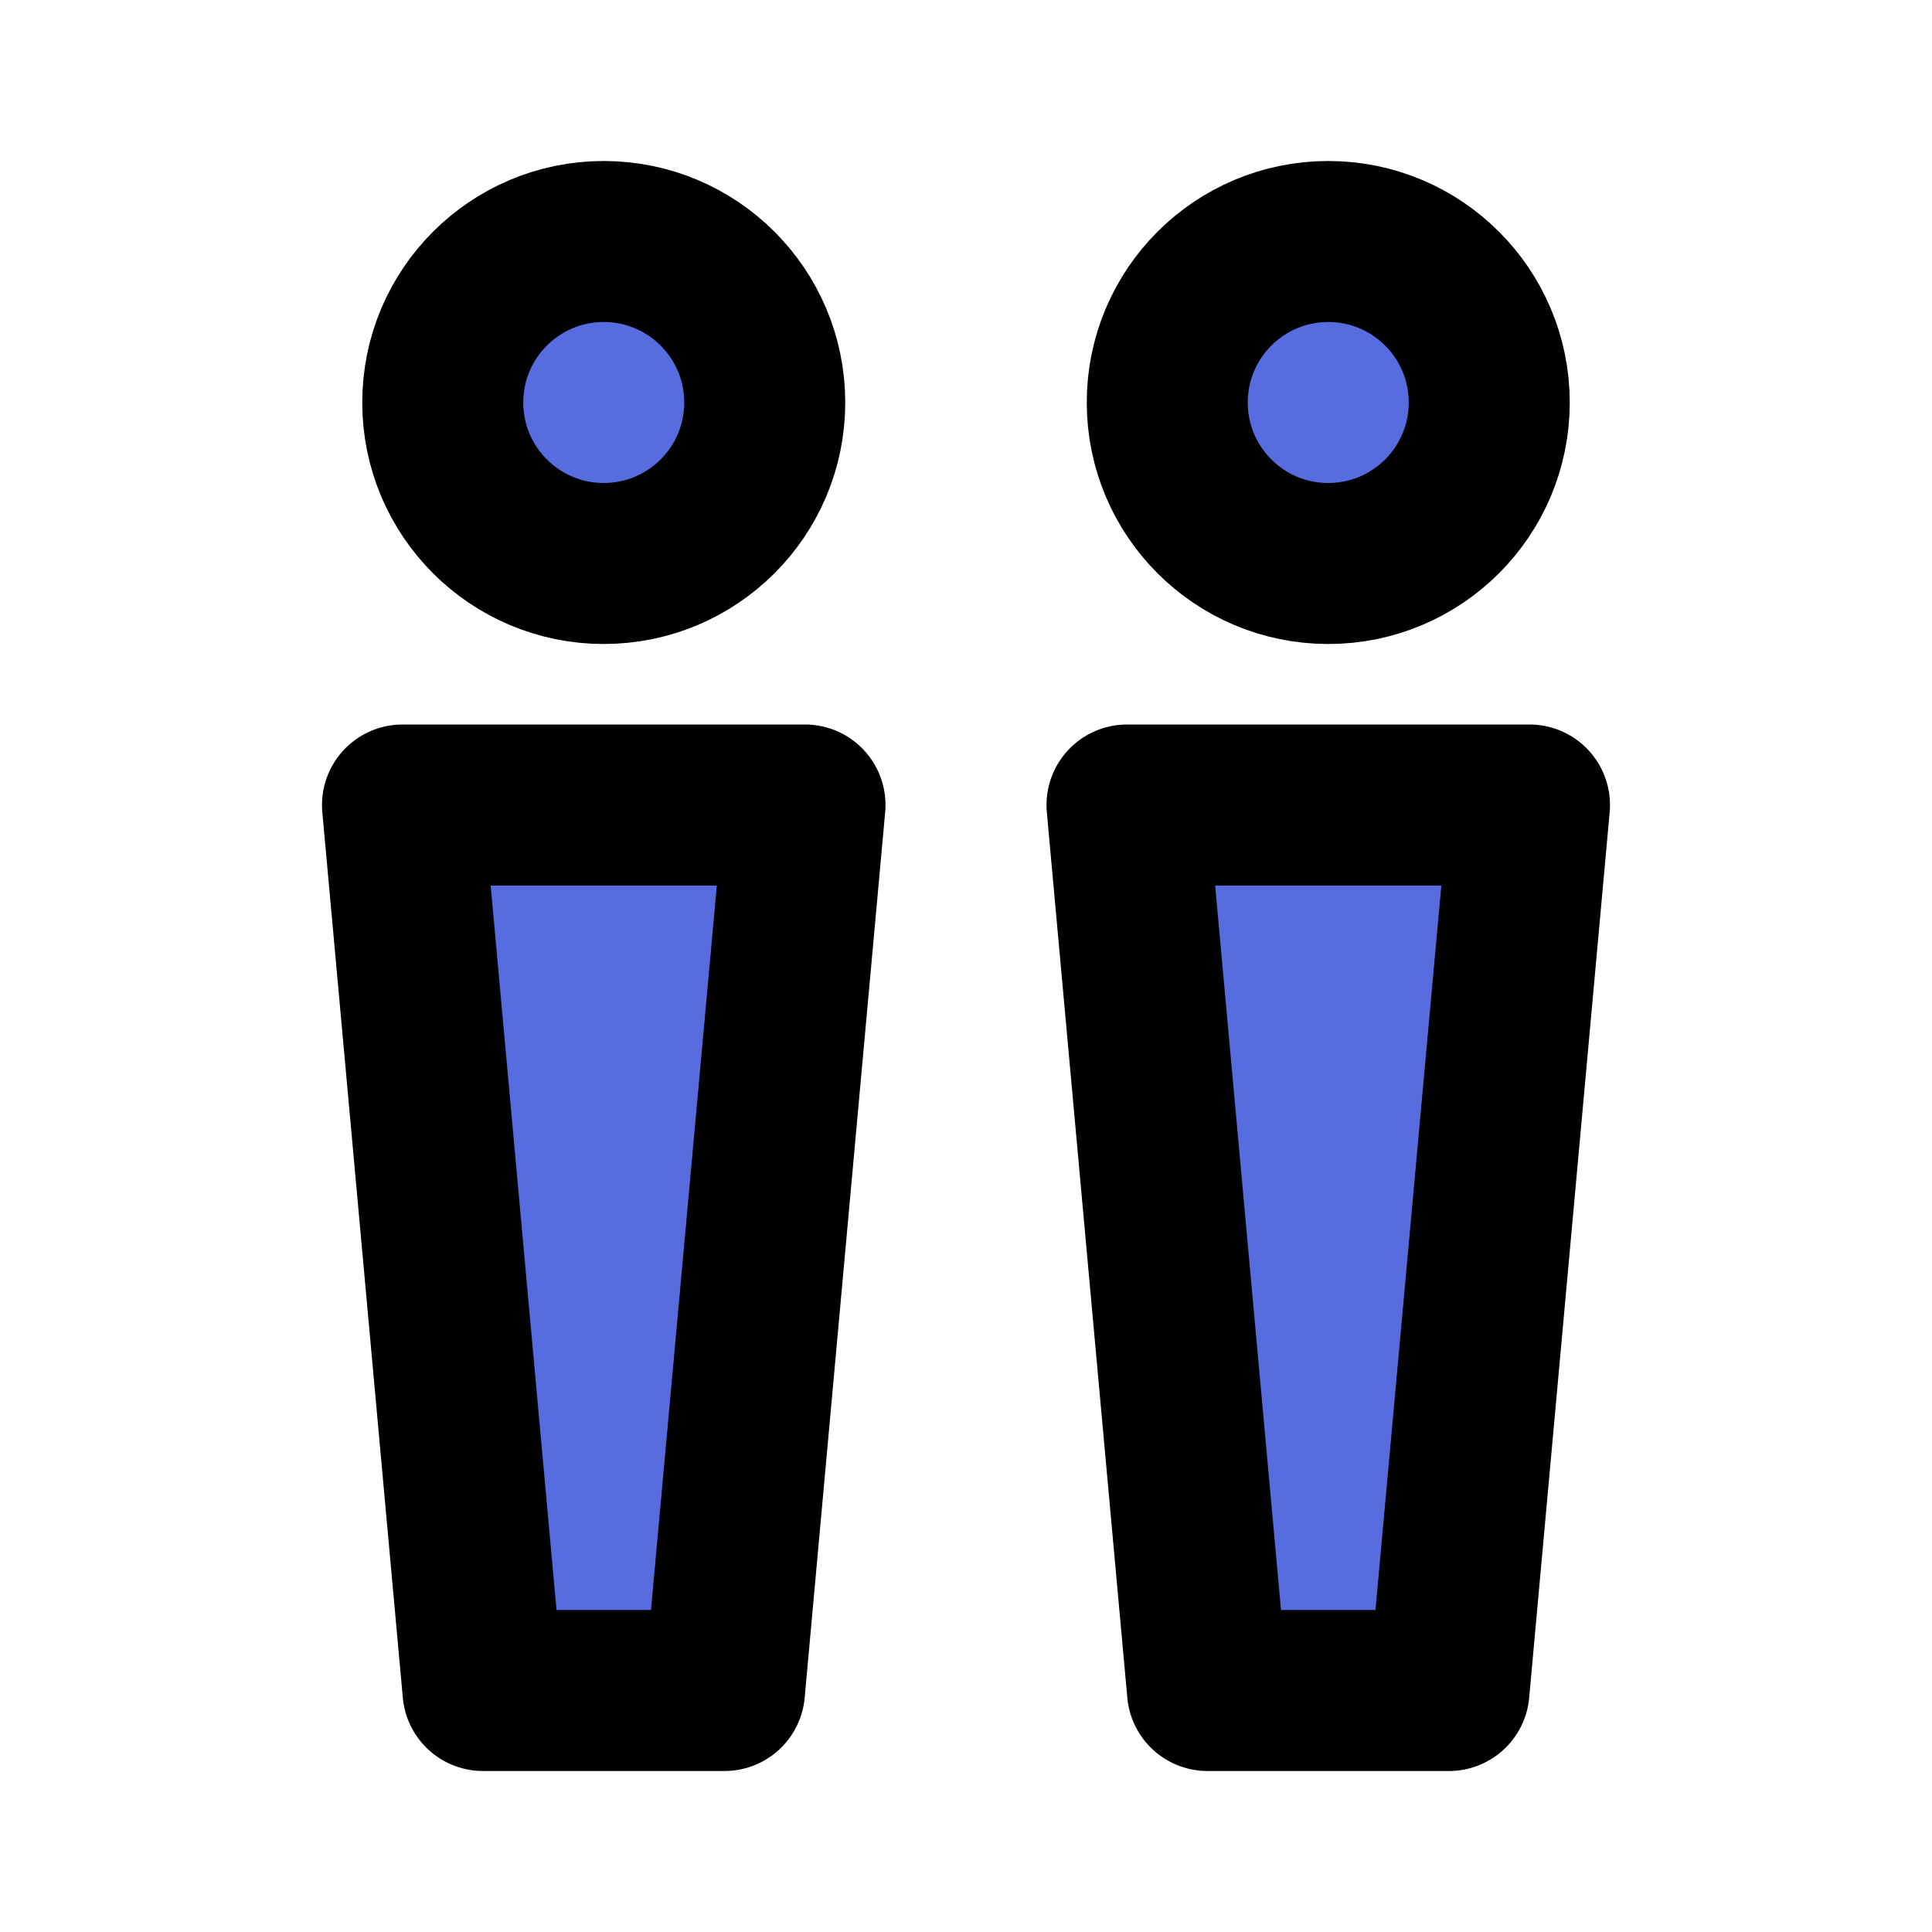
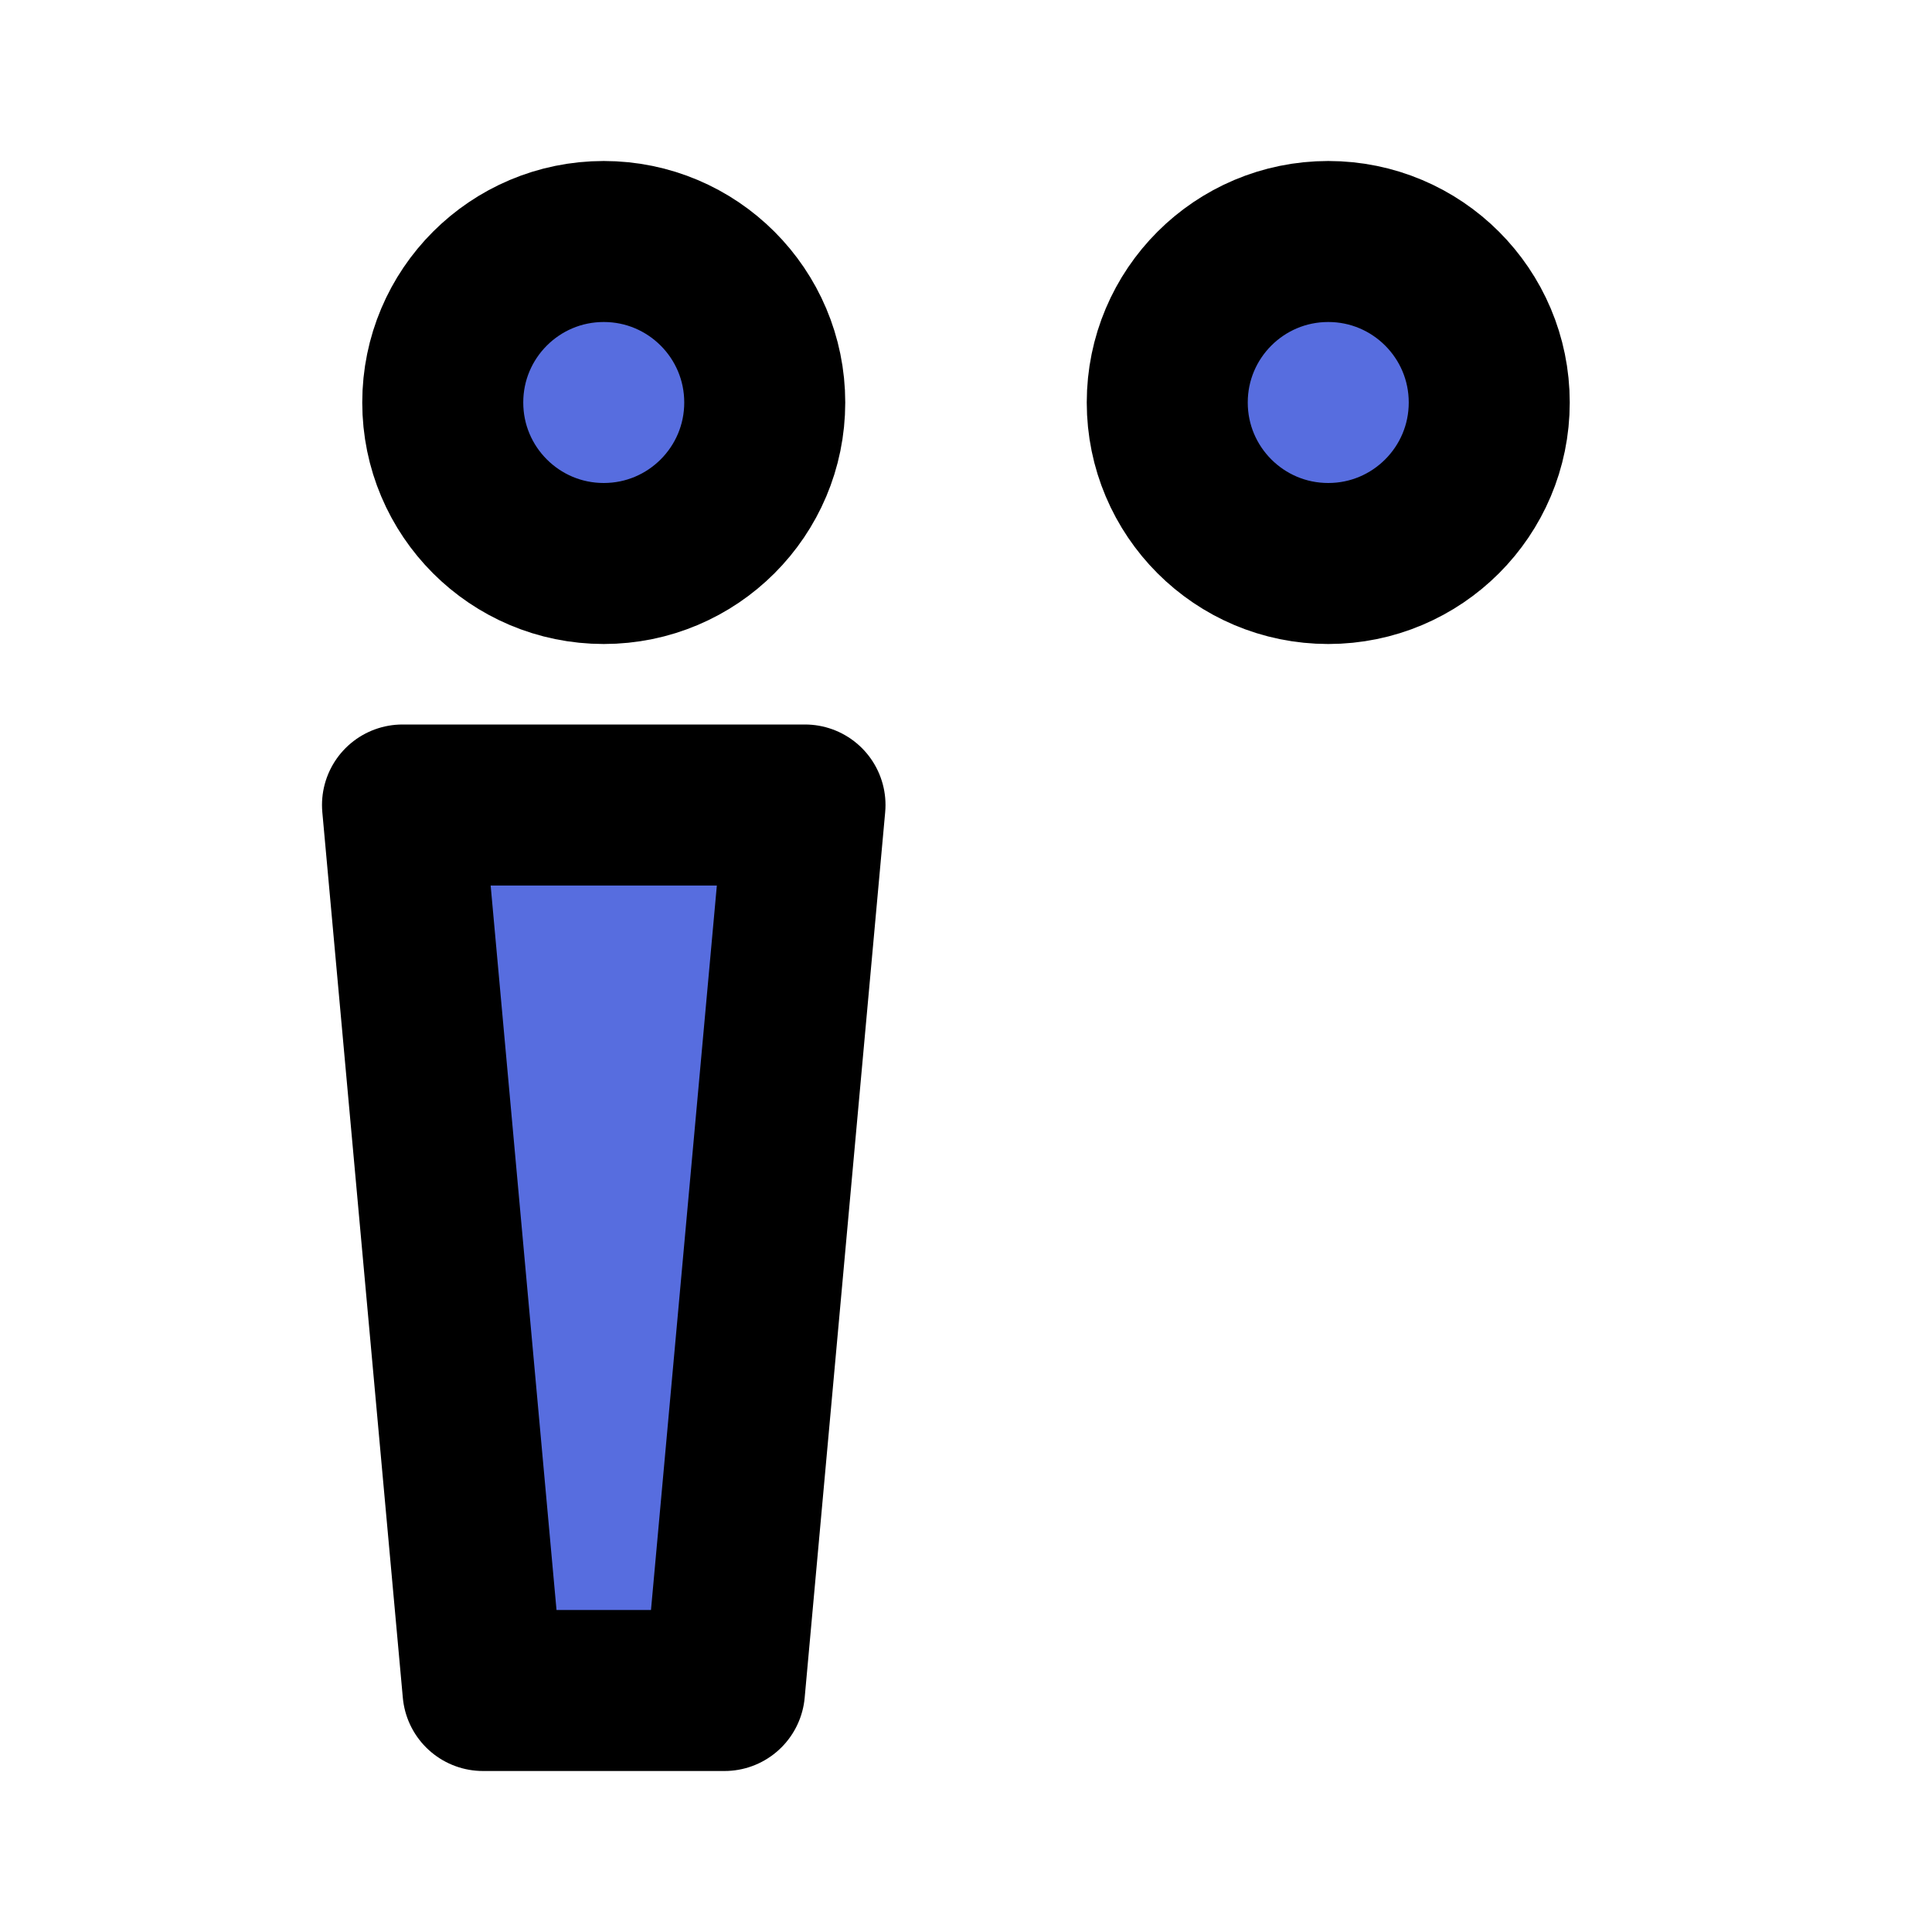
<svg xmlns="http://www.w3.org/2000/svg" width="48" height="48" viewBox="0 0 48 48" fill="none">
  <g id="icon-park:weixin-people-nearby">
    <g id="Group">
      <path id="Vector" d="M15 14C17.209 14 19 12.209 19 10C19 7.791 17.209 6 15 6C12.791 6 11 7.791 11 10C11 12.209 12.791 14 15 14Z" fill="#576DDF" stroke="black" stroke-width="4" stroke-linecap="round" stroke-linejoin="round" />
-       <path id="Vector_2" d="M33 14C35.209 14 37 12.209 37 10C37 7.791 35.209 6 33 6C30.791 6 29 7.791 29 10C29 12.209 30.791 14 33 14Z" fill="#576DDF" stroke="black" stroke-width="4" stroke-linecap="round" stroke-linejoin="round" />
+       <path id="Vector_2" d="M33 14C35.209 14 37 12.209 37 10C37 7.791 35.209 6 33 6C30.791 6 29 7.791 29 10C29 12.209 30.791 14 33 14" fill="#576DDF" stroke="black" stroke-width="4" stroke-linecap="round" stroke-linejoin="round" />
      <path id="Vector_3" d="M10 20H20L18 42H12L10 20Z" fill="#576DDF" stroke="black" stroke-width="4" stroke-linecap="round" stroke-linejoin="round" />
-       <path id="Vector_4" d="M28 20H38L36 42H30L28 20Z" fill="#576DDF" stroke="black" stroke-width="4" stroke-linecap="round" stroke-linejoin="round" />
    </g>
  </g>
</svg>